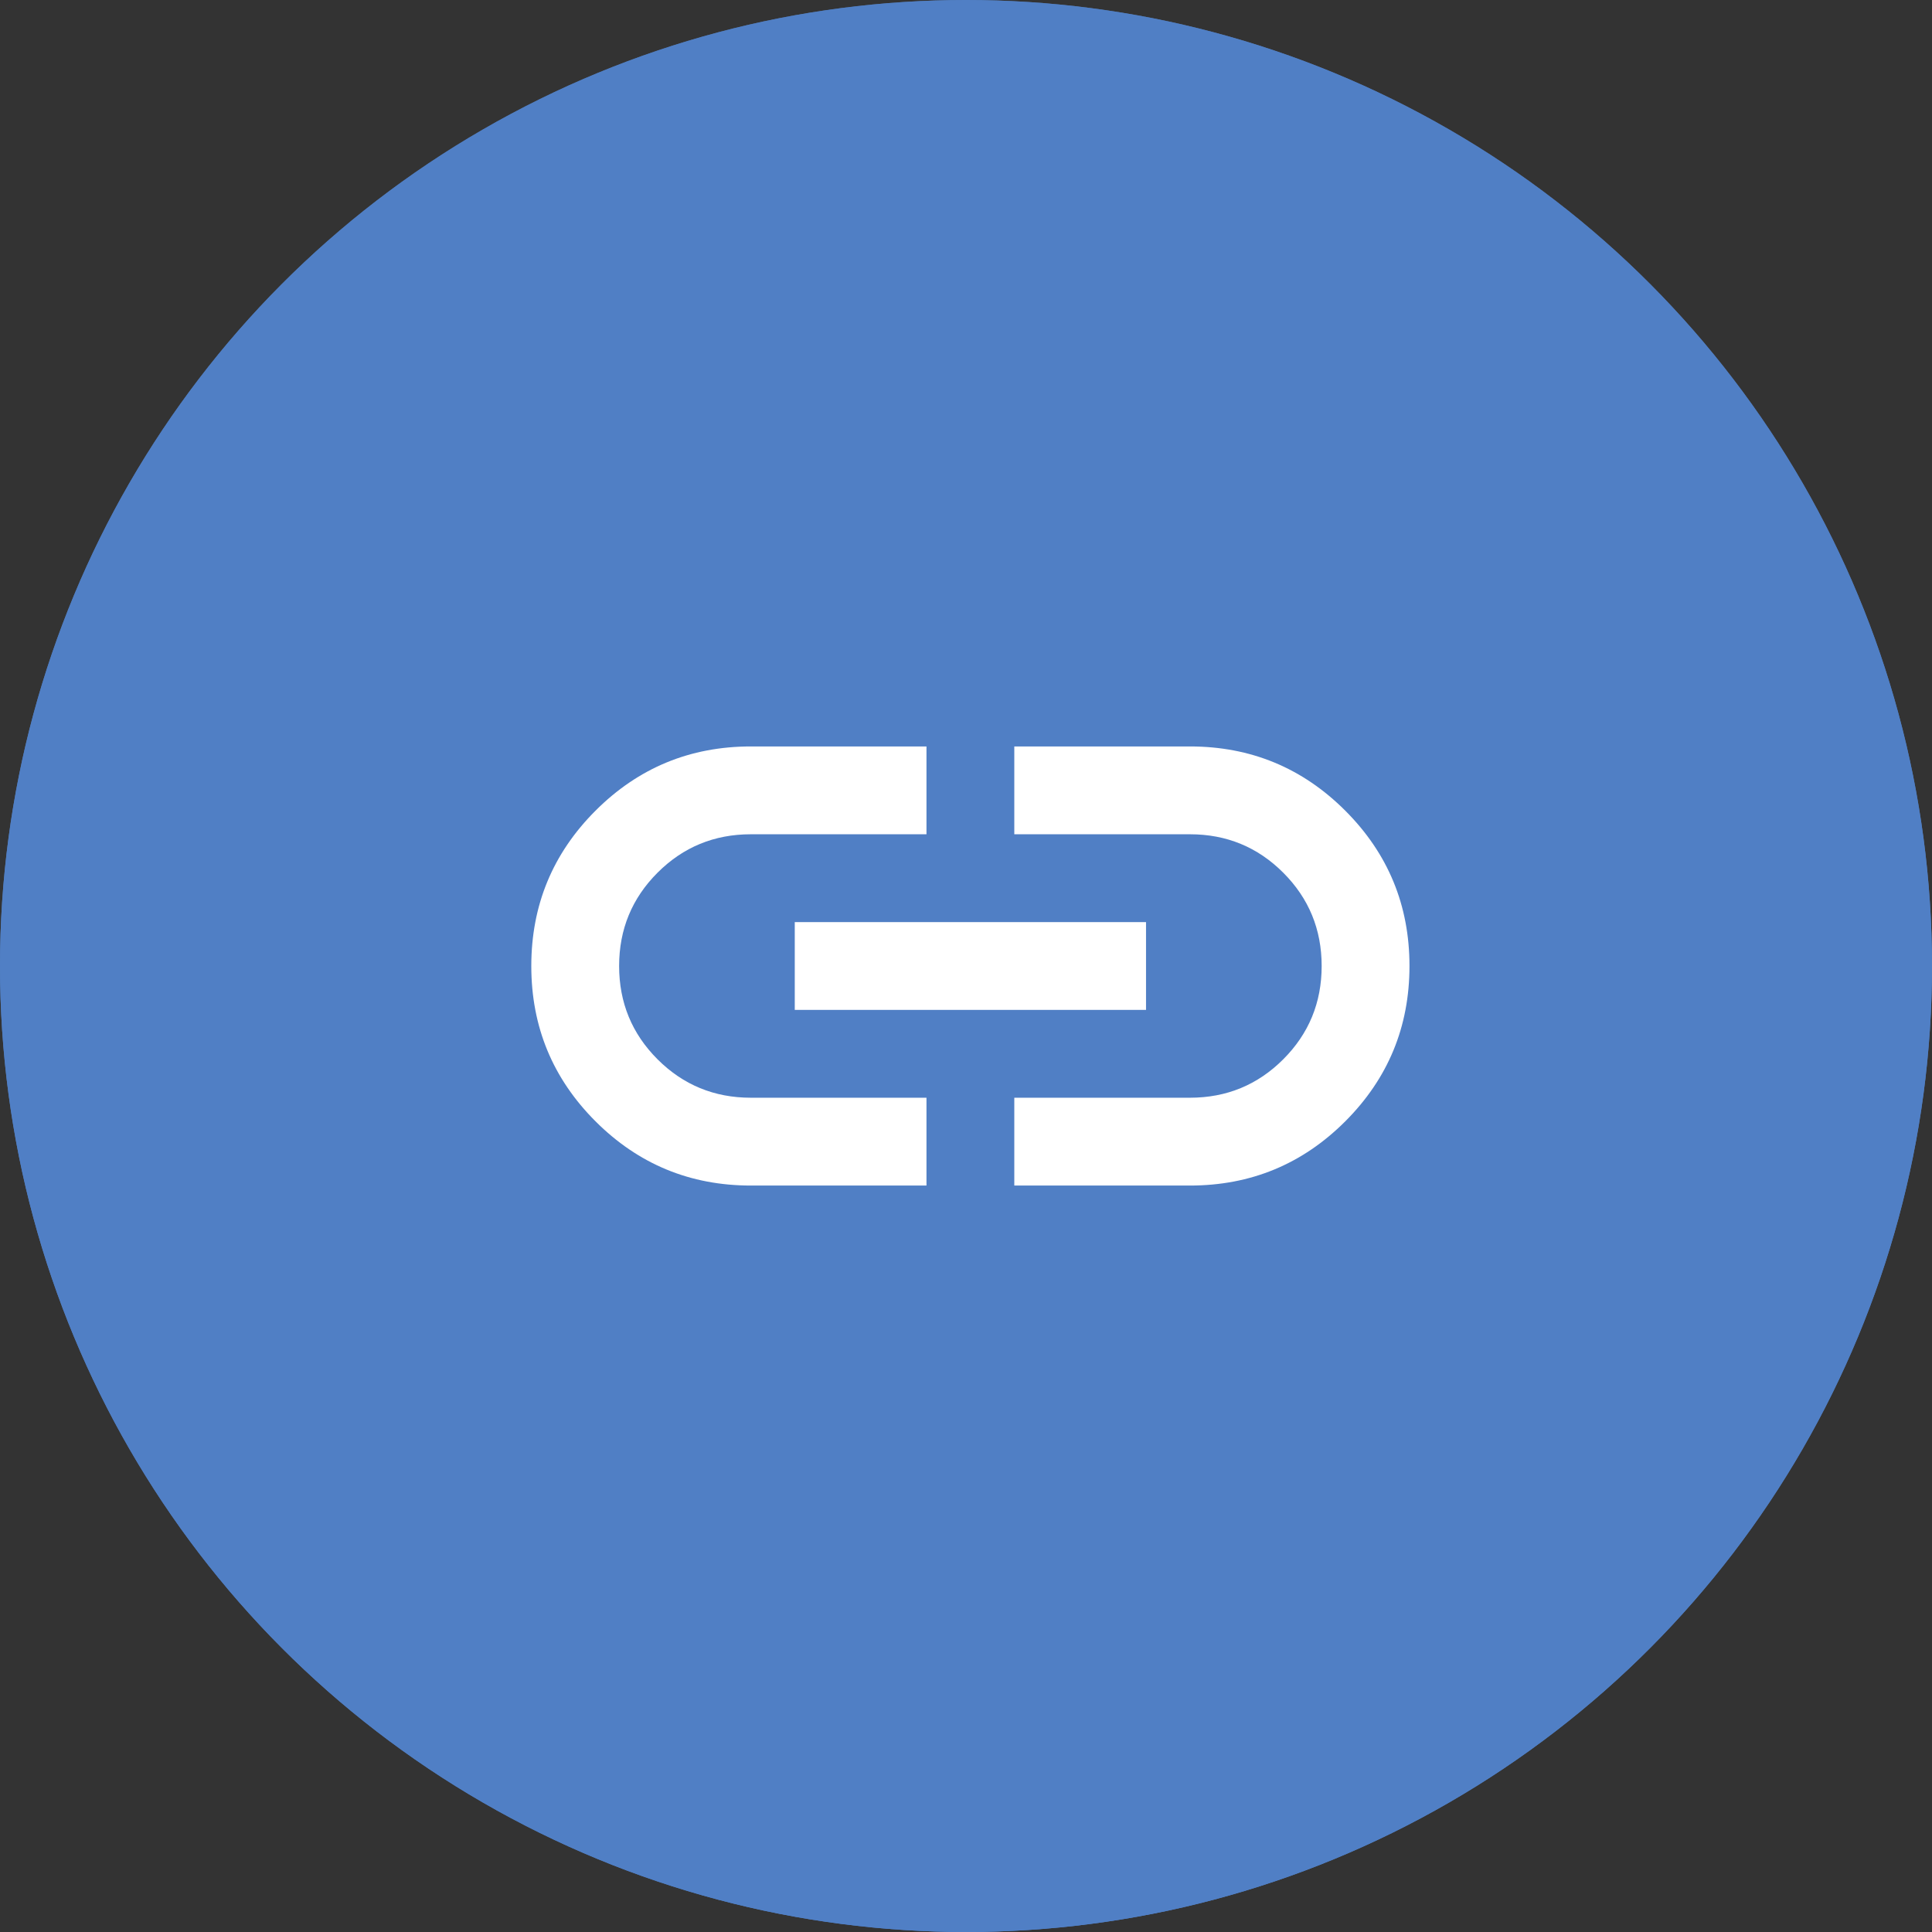
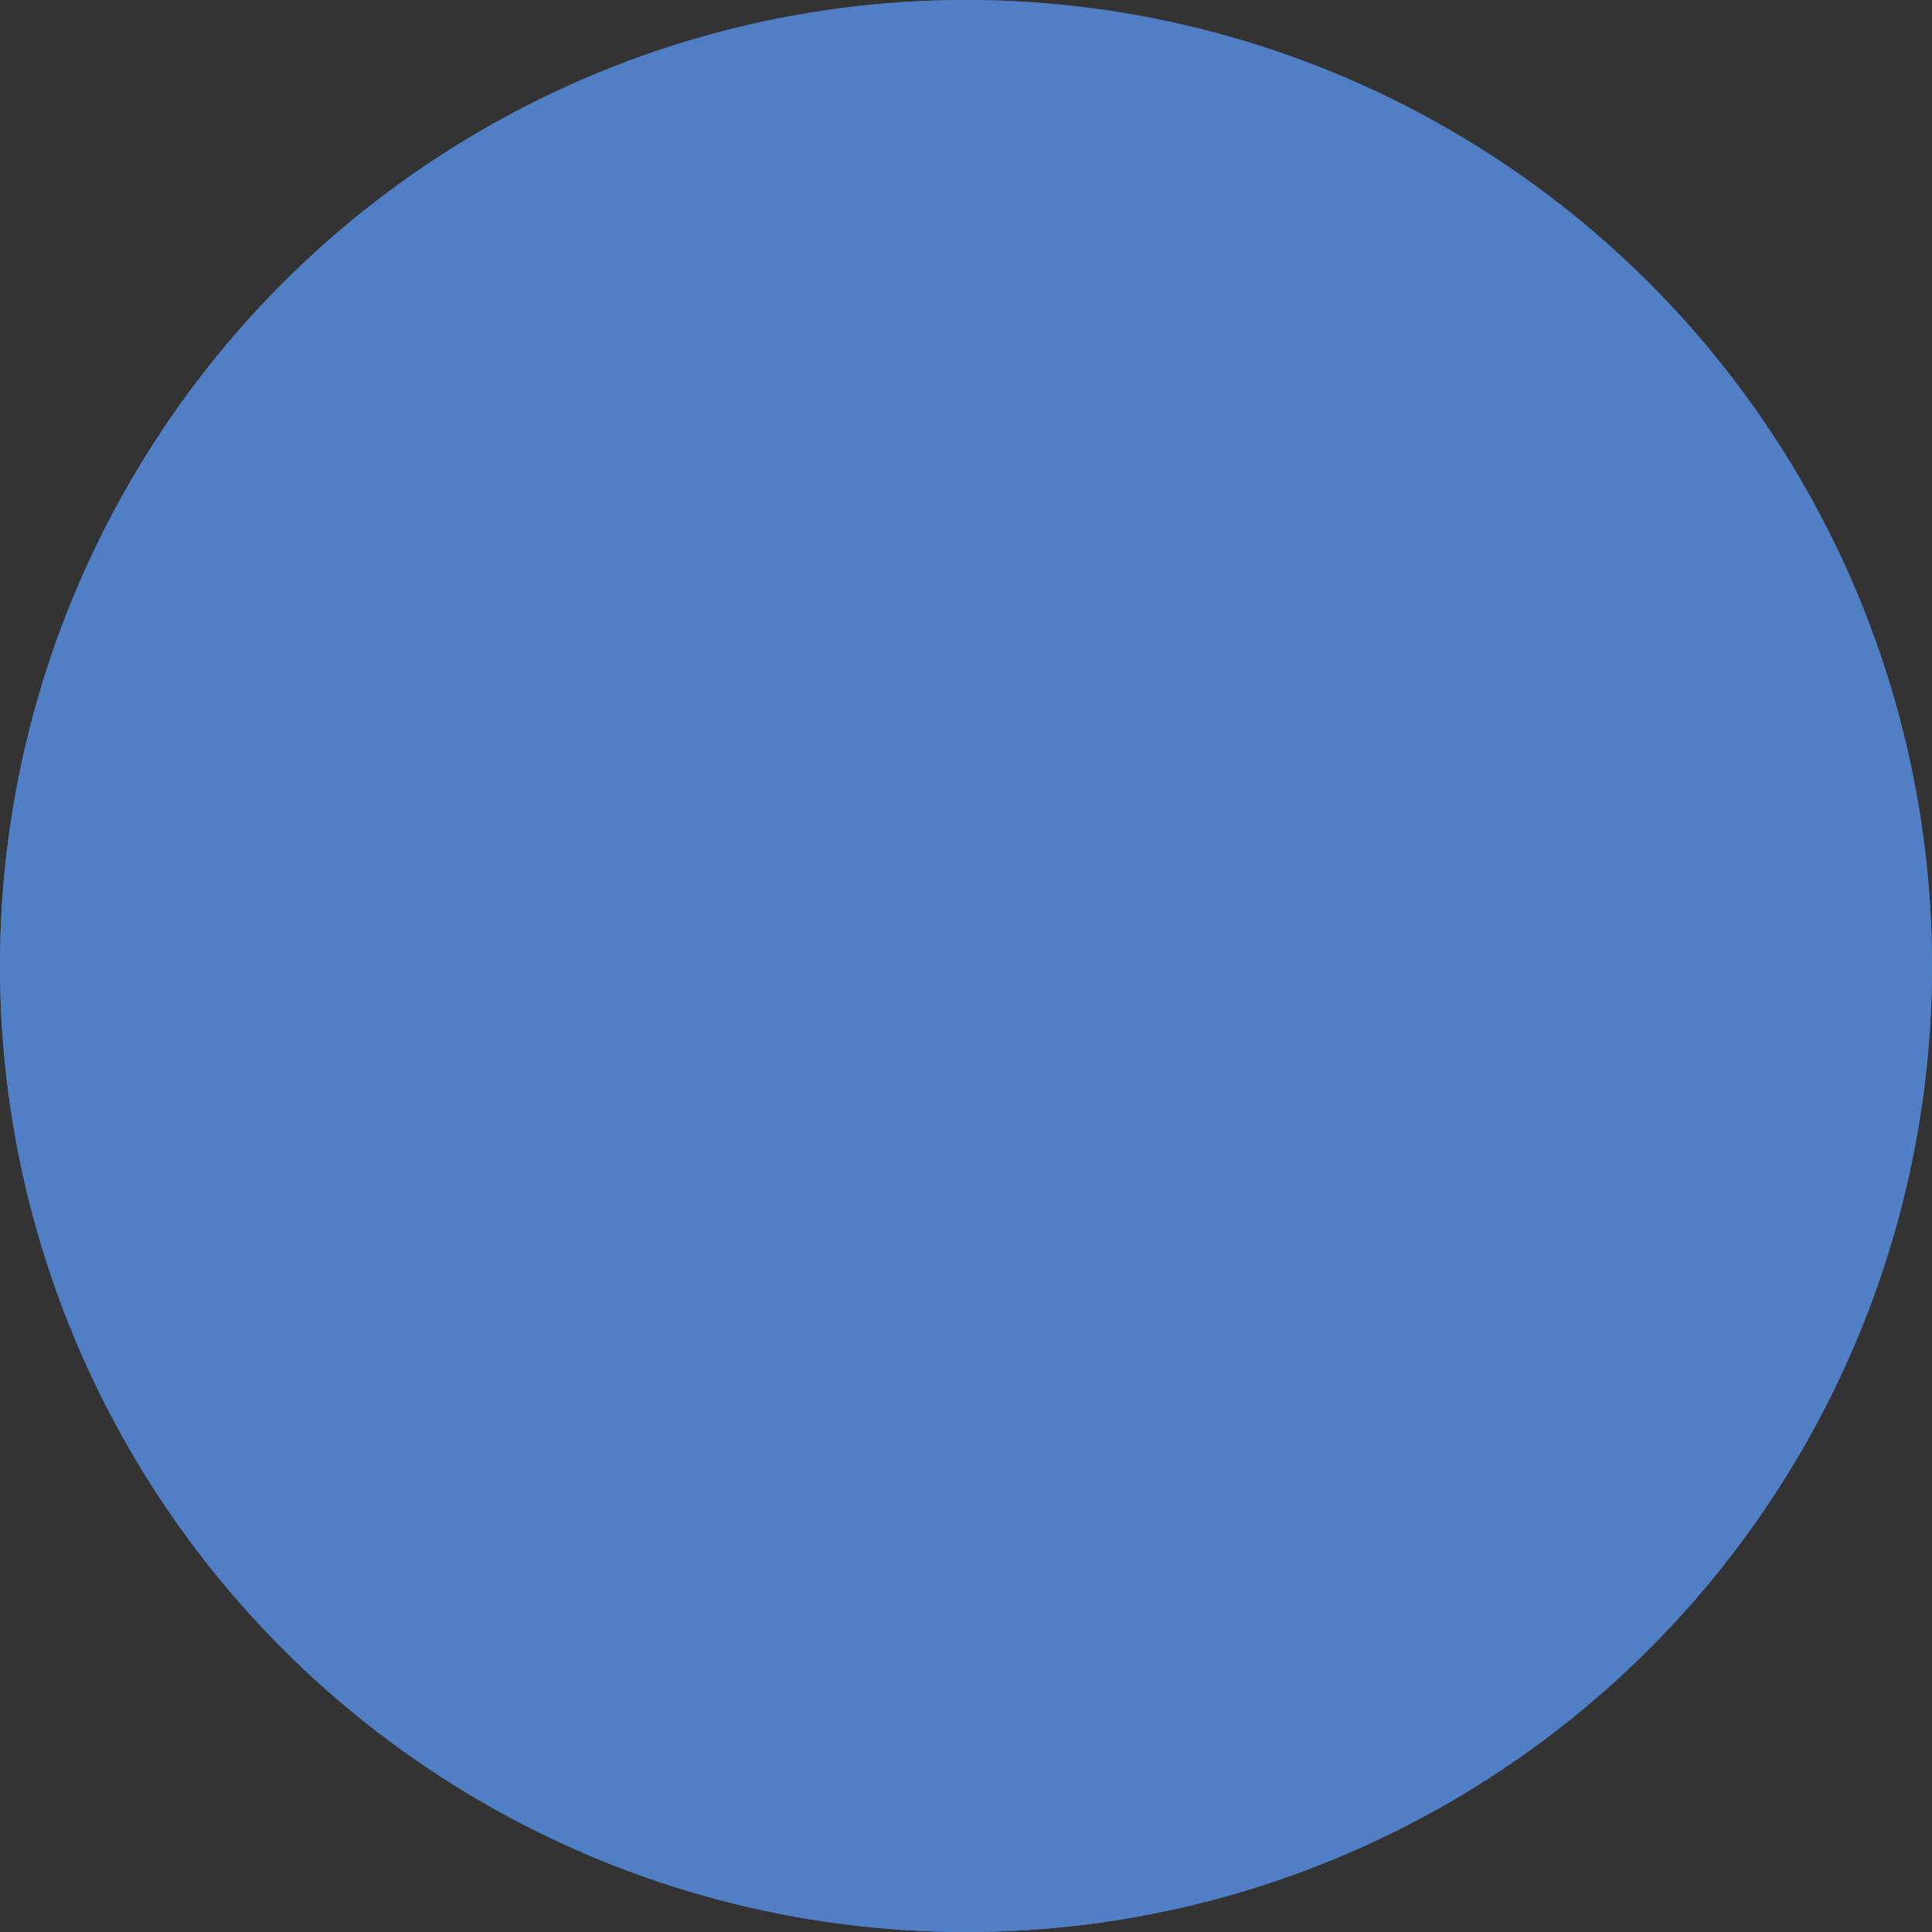
<svg xmlns="http://www.w3.org/2000/svg" width="180" height="180" viewBox="0 0 180 180" fill="none">
  <rect x="0" y="0" width="180" height="180" fill="#333333" stroke="none" />
  <circle cx="90" cy="90" r="90" fill="url(#paint0_linear_35_1877)" />
  <circle cx="90" cy="90" r="90" fill="#507FC5" />
-   <path d="M86.318 110.455H69.954C64.296 110.455 59.472 108.46 55.483 104.472C51.494 100.483 49.5 95.659 49.5 90C49.5 84.341 51.494 79.517 55.483 75.528C59.472 71.54 64.296 69.545 69.954 69.545H86.318V77.727H69.954C66.546 77.727 63.648 78.92 61.261 81.307C58.875 83.693 57.682 86.591 57.682 90C57.682 93.409 58.875 96.307 61.261 98.693C63.648 101.08 66.546 102.273 69.954 102.273H86.318V110.455ZM74.046 94.091V85.909H106.773V94.091H74.046ZM94.5 110.455V102.273H110.864C114.273 102.273 117.17 101.08 119.557 98.693C121.943 96.307 123.136 93.409 123.136 90C123.136 86.591 121.943 83.693 119.557 81.307C117.17 78.92 114.273 77.727 110.864 77.727H94.5V69.545H110.864C116.523 69.545 121.347 71.54 125.335 75.528C129.324 79.517 131.318 84.341 131.318 90C131.318 95.659 129.324 100.483 125.335 104.472C121.347 108.46 116.523 110.455 110.864 110.455H94.5Z" fill="white" />
  <defs>
    <linearGradient id="paint0_linear_35_1877" x1="90" y1="0" x2="90" y2="180" gradientUnits="userSpaceOnUse">
      <stop stop-color="#4E6E9E" />
      <stop offset="1" stop-color="#5185D3" />
    </linearGradient>
  </defs>
</svg>